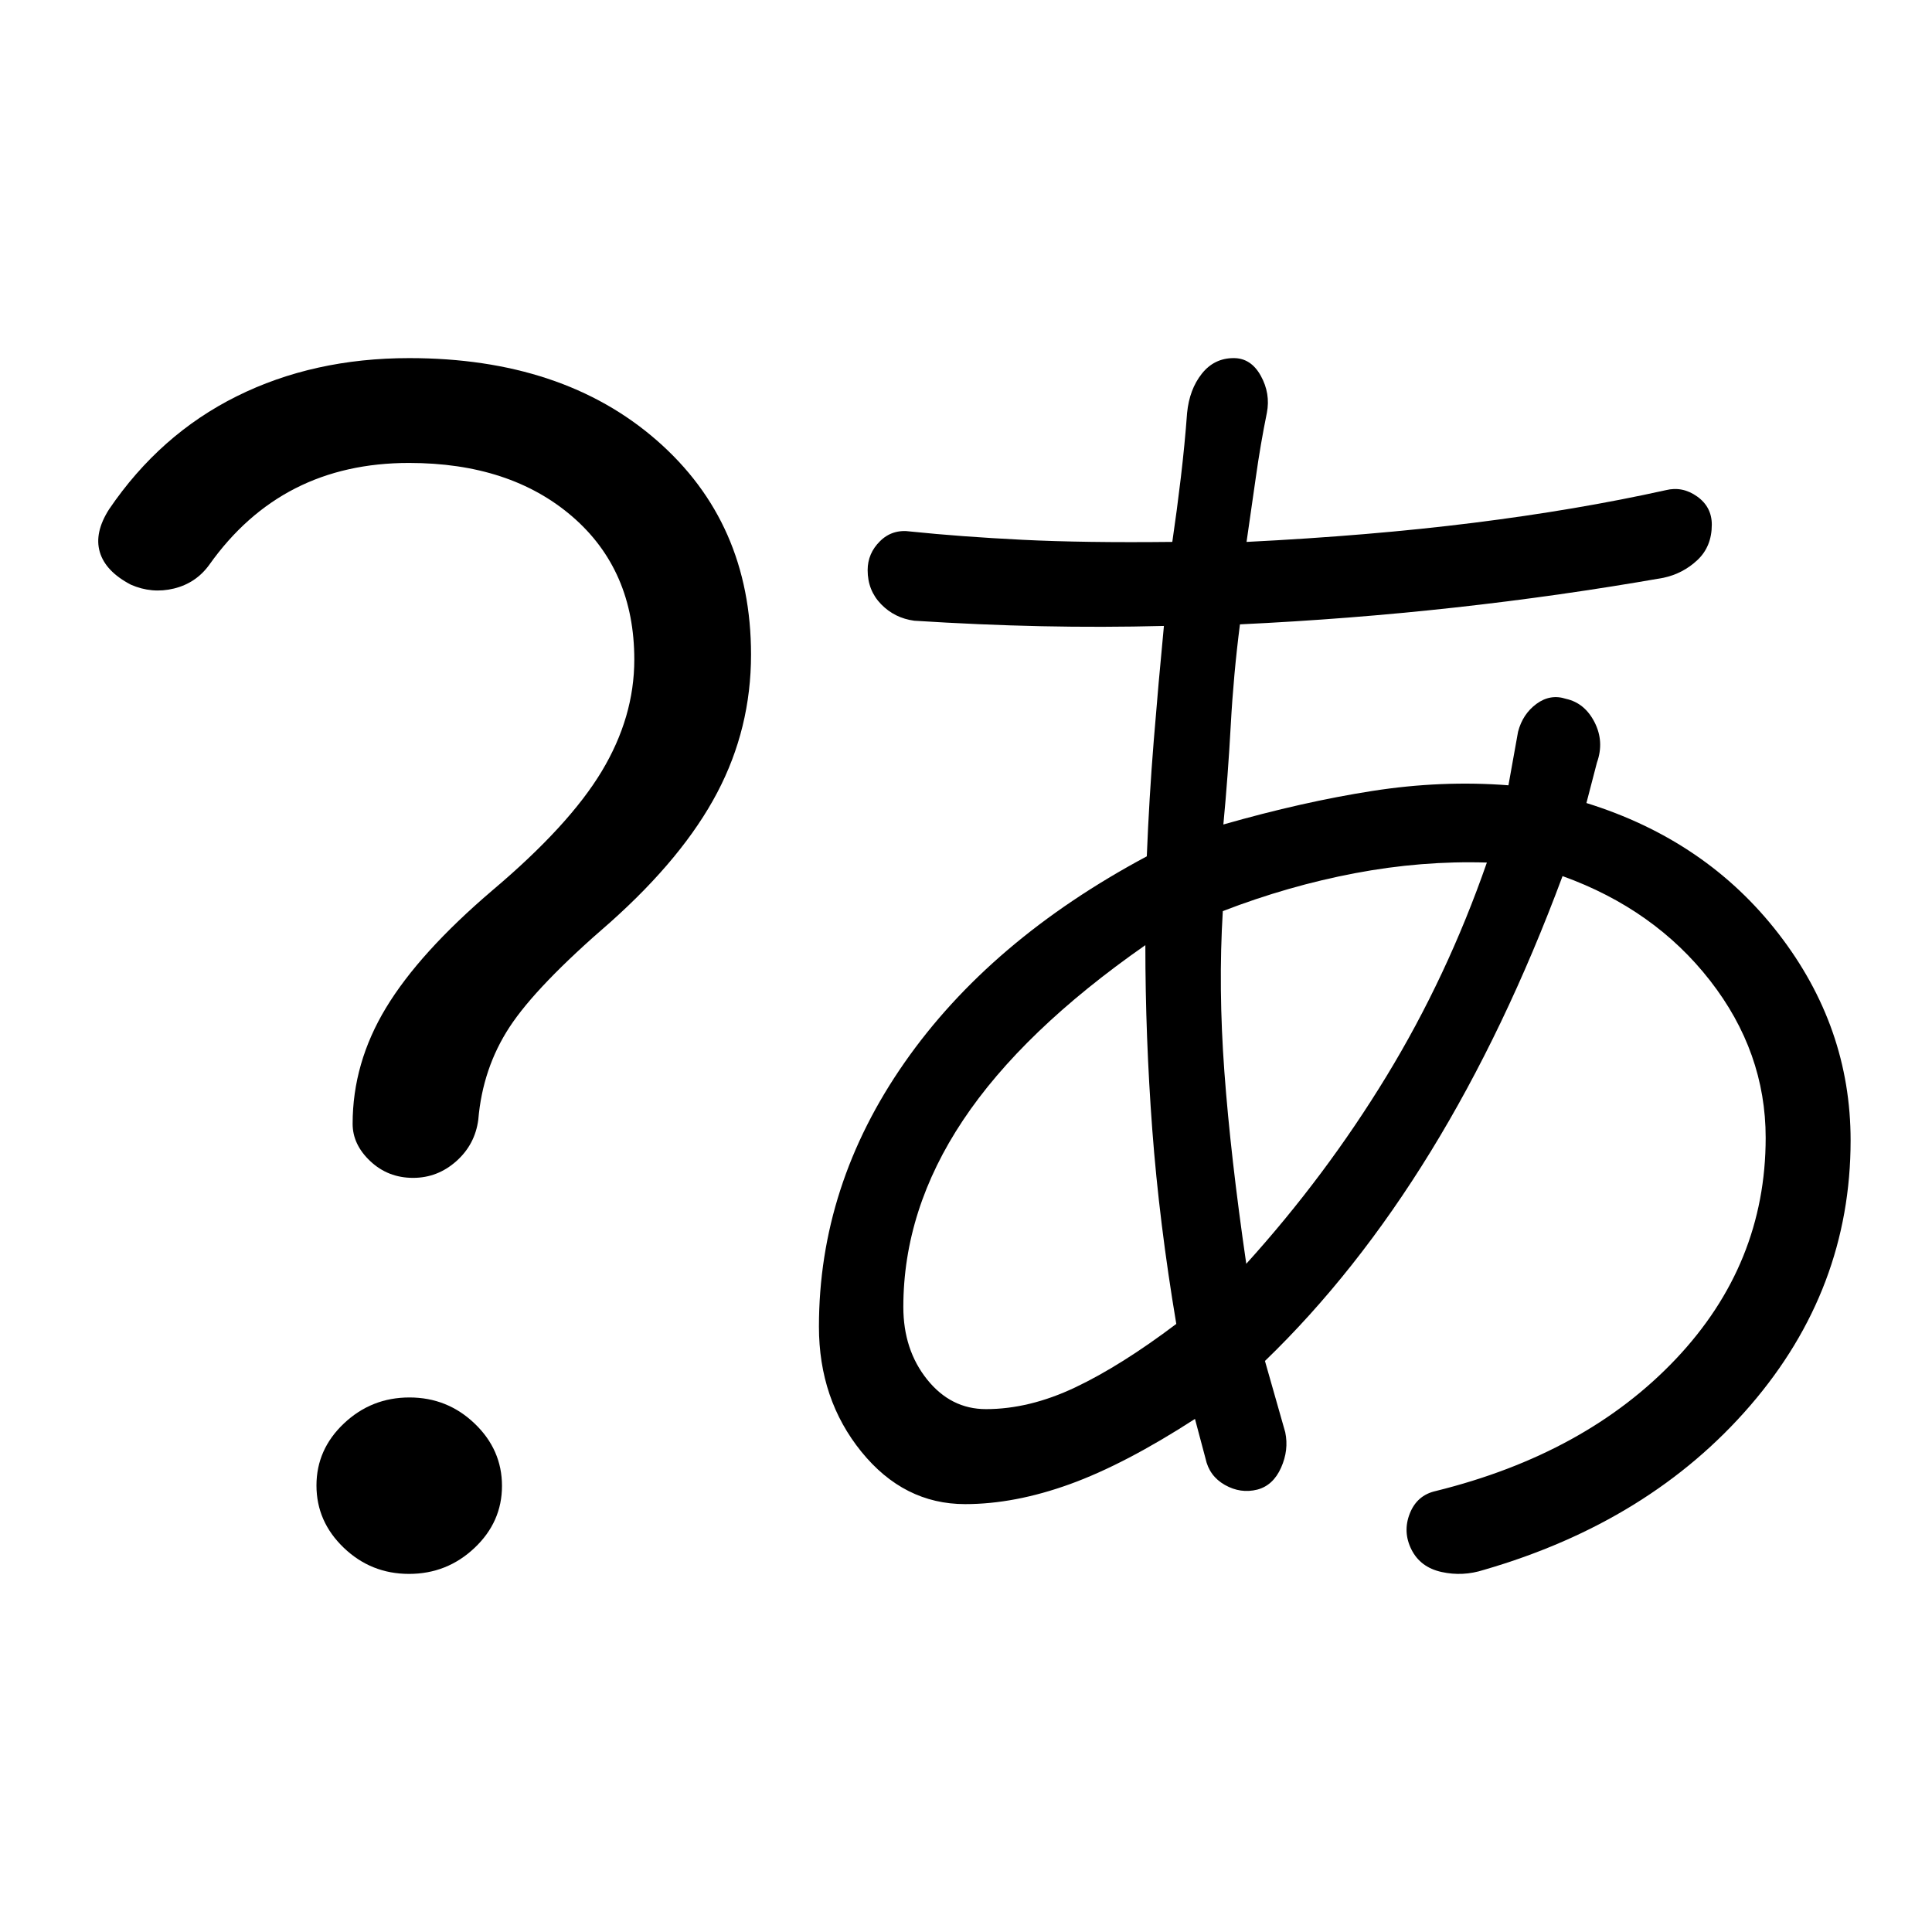
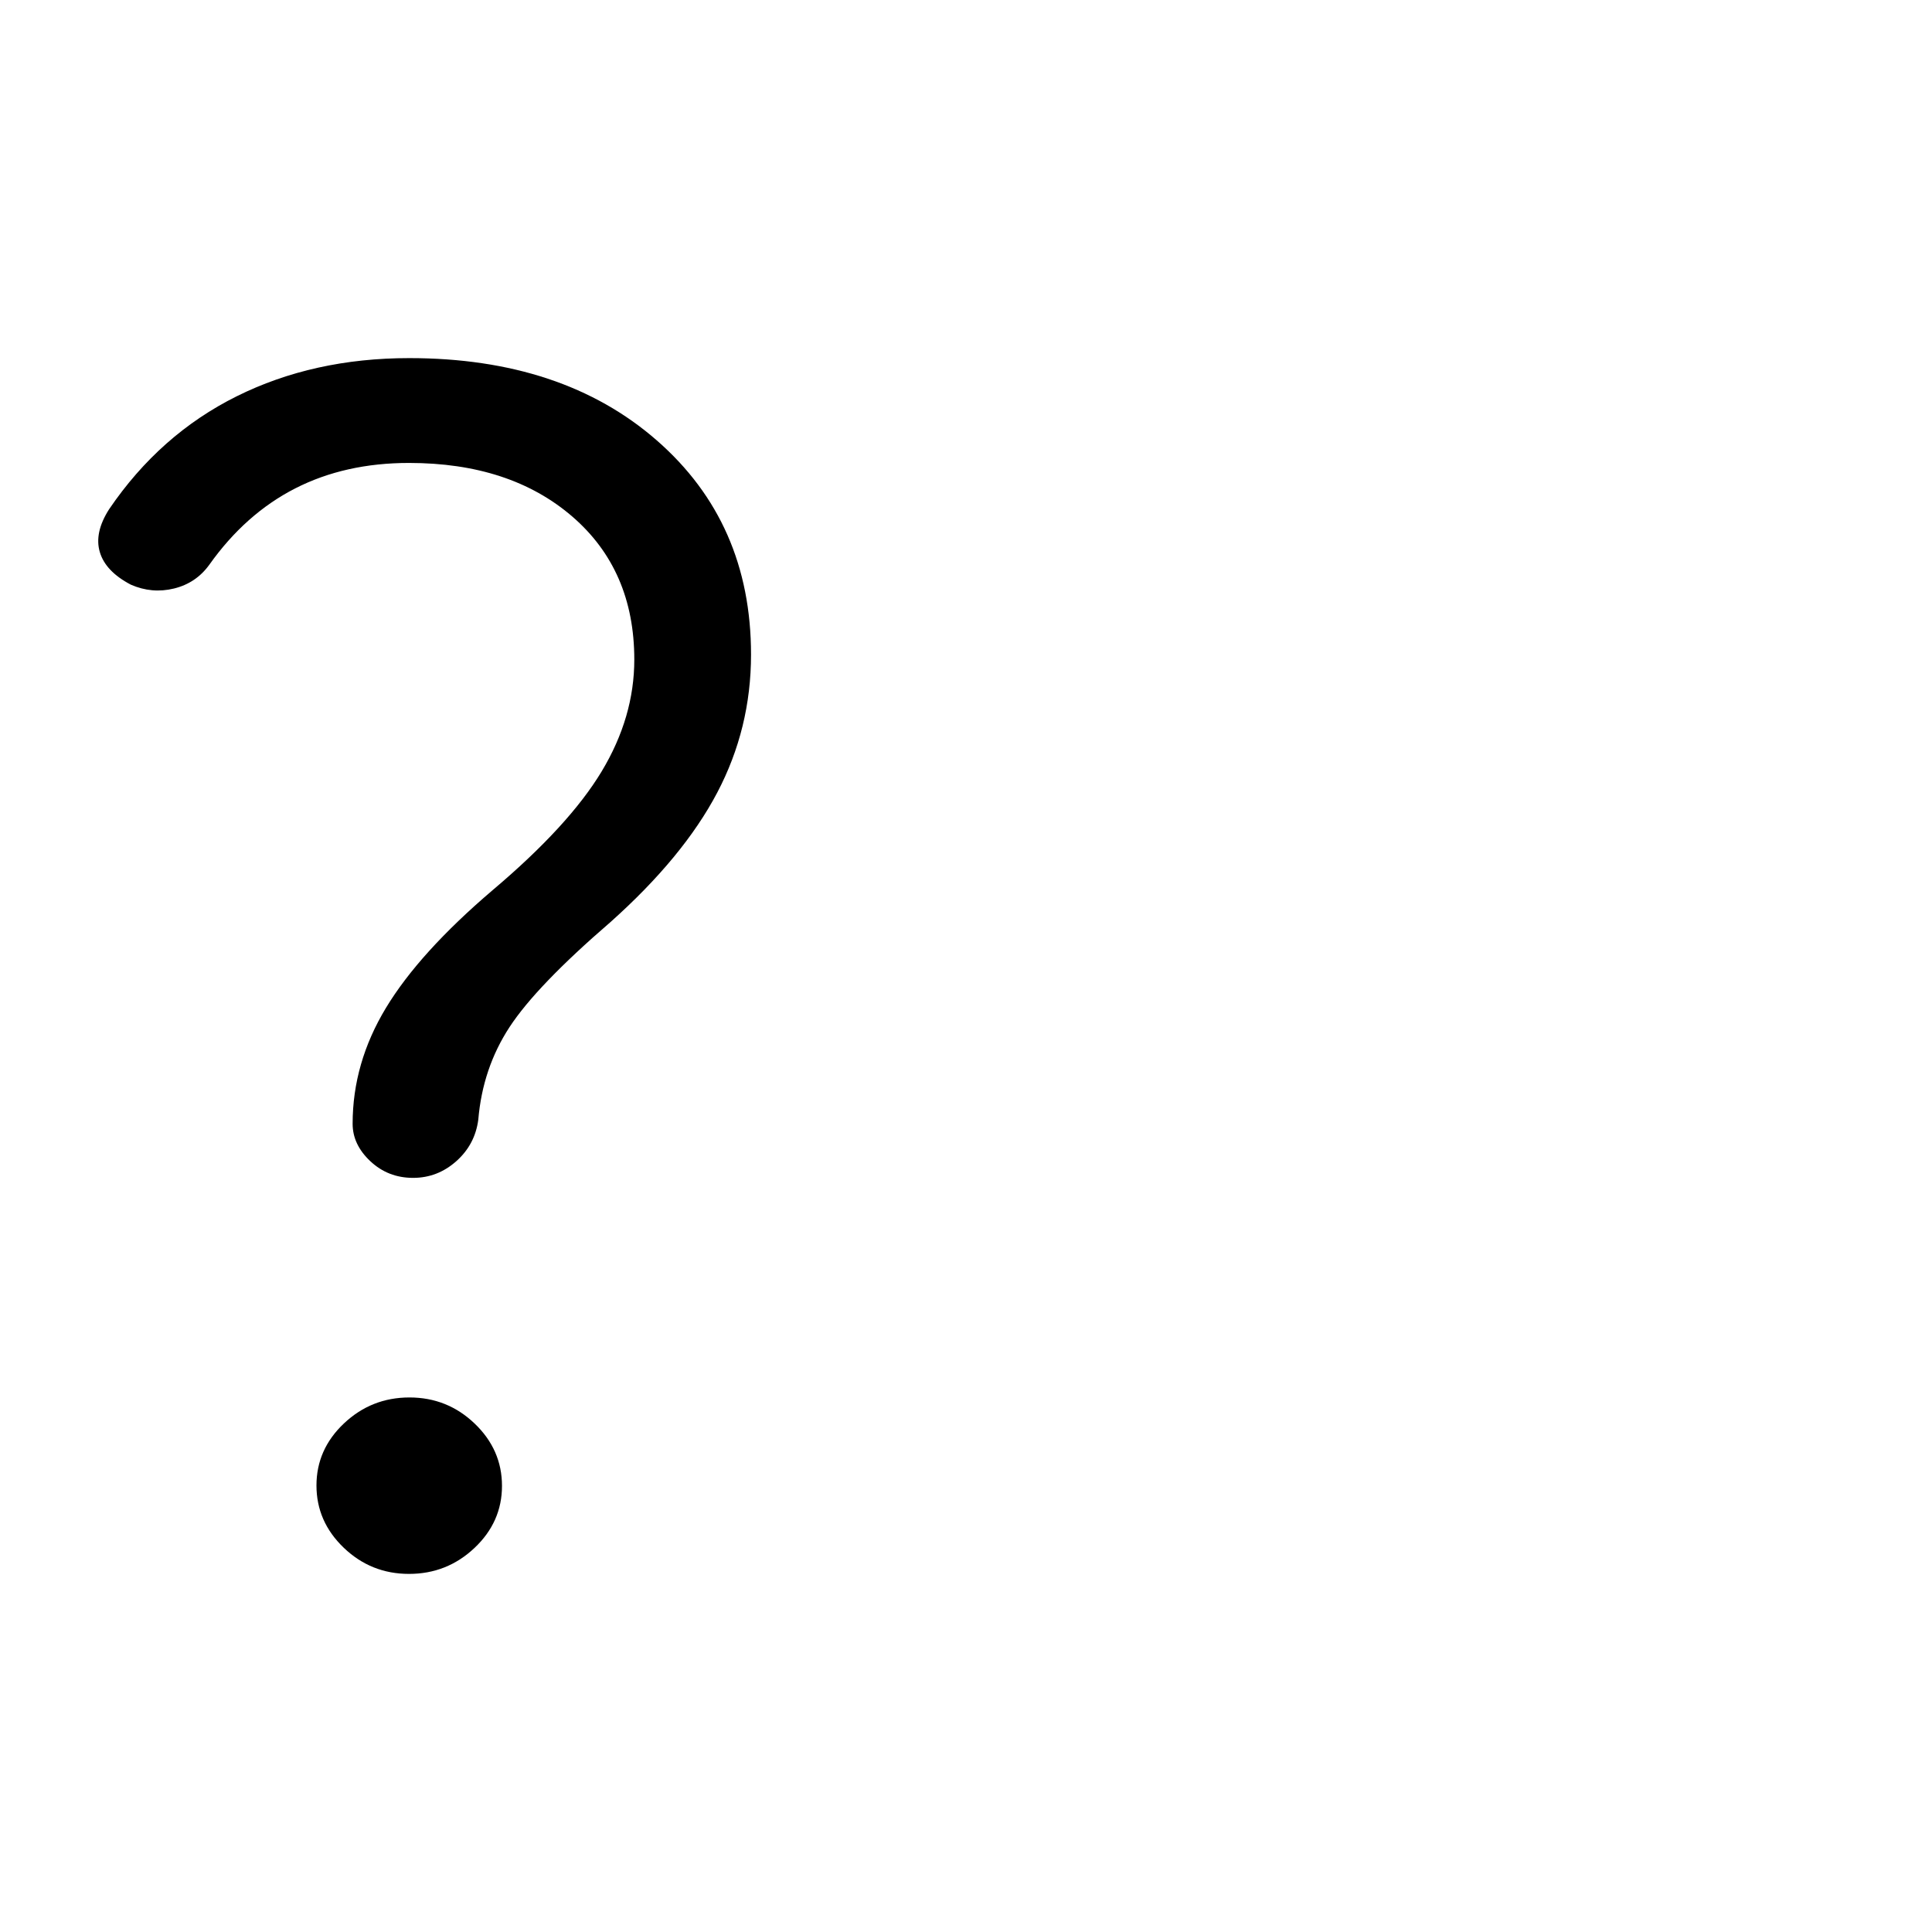
<svg xmlns="http://www.w3.org/2000/svg" xmlns:ns1="http://sodipodi.sourceforge.net/DTD/sodipodi-0.dtd" xmlns:ns2="http://www.inkscape.org/namespaces/inkscape" height="48" viewBox="0 -960 960 960" width="48" version="1.1" id="svg298" ns1:docname="no_kana.svg" ns2:version="1.2.2 (732a01da63, 2022-12-09)">
  <defs id="defs302" />
  <ns1:namedview id="namedview300" pagecolor="#ffffff" bordercolor="#000000" borderopacity="0.25" ns2:showpageshadow="2" ns2:pageopacity="0.0" ns2:pagecheckerboard="0" ns2:deskcolor="#d1d1d1" showgrid="false" ns2:zoom="9.8333333" ns2:cx="15.661017" ns2:cy="27.711864" ns2:window-width="3840" ns2:window-height="2054" ns2:window-x="-11" ns2:window-y="-11" ns2:window-maximized="1" ns2:current-layer="svg298" />
  <path d="m 315.18,-632.245 q 0,-44.539 -30.861,-71.13 -30.861,-26.59 -81.073,-26.59 -31.763,0 -56.507,12.626 -24.743,12.626 -42.715,37.931 -6.594,9.151 -17.562,11.839 -10.968,2.687 -21.464,-1.92 -12.583,-6.592 -15.409,-16.222 -2.826,-9.631 4.642,-21.278 25.237,-37.126 63.382,-56.096 38.145,-18.971 85.731,-18.971 76.171,0 123.004,40.877 46.834,40.877 46.834,106.441 0,36.67 -16.823,68.636 -16.823,31.966 -53.024,64.284 -36.74,31.678 -50.131,52.142 -13.391,20.464 -15.544,46.028 -1.615,12.351 -10.927,20.638 -9.312,8.287 -21.463,8.287 -12.427,0 -21.24,-8.262 -8.812,-8.263 -8.812,-18.616 0,-30.206 16.587,-57.628 16.586,-27.423 52.971,-58.453 37.97,-32.069 54.187,-59.011 16.216,-26.943 16.216,-55.552 z m -111.94,454.308 q -18.871,0 -32.43,-12.994 -13.558,-12.994 -13.558,-30.942 0,-17.947 13.663,-30.842 13.662,-12.895 32.533,-12.895 18.871,0 32.429,12.994 13.559,12.994 13.559,30.942 0,17.947 -13.663,30.842 -13.663,12.895 -32.533,12.895 z" id="path296" style="stroke-width:0.853" />
-   <path d="m 737.269,-179.925 c -6.96,2.242 -13.95,2.588 -20.969,1.037 -7.018,-1.551 -12.002,-5.263 -14.951,-11.134 -2.948,-5.871 -3.227,-11.841 -0.837,-17.91 2.389,-6.068 6.681,-9.794 12.874,-11.179 49.842,-12.329 89.628,-34.208 119.359,-65.638 29.731,-31.43 44.599,-68.057 44.605,-109.881 0,-28.431 -9.209,-54.473 -27.637,-78.125 -18.429,-23.652 -42.86,-40.956 -73.294,-51.911 -18.999,51.057 -40.844,96.688 -65.533,136.892 -24.689,40.204 -52.135,74.882 -82.338,104.036 l 10.081,35.427 c 1.238,5.871 0.545,11.742 -2.081,17.613 -2.625,5.871 -6.563,9.498 -11.812,10.882 -5.545,1.385 -10.912,0.61 -16.102,-2.327 -5.19,-2.936 -8.404,-7.34 -9.642,-13.211 l -5.217,-19.595 c -23.241,15.038 -43.99,25.854 -62.246,32.448 -18.255,6.595 -35.582,9.891 -51.979,9.889 -20.289,-0.002 -37.467,-8.68 -51.533,-26.032 -14.065,-17.352 -21.096,-38.067 -21.093,-62.145 0.007,-46.837 14.168,-90.555 42.484,-131.154 28.317,-40.599 68.46,-74.782 120.426,-102.547 0.769,-19.328 1.922,-38.491 3.458,-57.49 1.536,-18.999 3.219,-37.997 5.05,-56.996 -20.349,0.525 -40.668,0.571 -60.958,0.14 -20.289,-0.432 -41.316,-1.341 -63.081,-2.729 -6.488,-0.858 -11.973,-3.58 -16.455,-8.166 -4.482,-4.585 -6.722,-10.242 -6.722,-16.971 7.2e-4,-5.542 2.051,-10.34 6.151,-14.396 4.1,-4.057 9.159,-5.656 15.175,-4.797 16.514,1.717 35.035,3.089 55.561,4.114 20.525,1.026 45.357,1.376 74.494,1.05 1.535,-10.423 2.952,-21.109 4.251,-32.06 1.299,-10.951 2.332,-21.638 3.1,-32.061 0.768,-7.783 3.202,-14.264 7.303,-19.443 4.1,-5.178 9.394,-7.766 15.881,-7.765 5.721,7.8e-4 10.203,2.937 13.446,8.808 3.243,5.871 4.245,12.006 3.005,18.405 -2.125,10.423 -3.954,21.11 -5.489,32.061 -1.535,10.95 -3.07,21.637 -4.605,32.06 40.875,-2.04 78.447,-5.201 112.716,-9.485 34.27,-4.283 66.121,-9.688 95.553,-16.215 5.545,-1.384 10.75,-0.345 15.615,3.119 4.866,3.464 7.298,8.131 7.297,14.002 -8.8e-4,7.257 -2.391,13.128 -7.169,17.613 -4.777,4.484 -10.411,7.419 -16.899,8.804 -34.21,5.998 -68.789,10.925 -103.737,14.779 -34.947,3.854 -70.499,6.637 -106.656,8.347 -2.125,16.557 -3.646,33.214 -4.562,49.97 -0.917,16.756 -2.143,33.248 -3.679,49.476 26.307,-7.517 50.978,-13.071 74.011,-16.664 23.033,-3.592 45.579,-4.529 67.639,-2.811 l 4.78,-26.618 c 1.534,-5.871 4.587,-10.488 9.159,-13.852 4.571,-3.364 9.481,-4.188 14.73,-2.472 6.193,1.387 10.911,5.279 14.155,11.678 3.243,6.399 3.626,13.061 1.147,19.988 l -5.223,20.087 c 39.694,12.342 71.497,33.967 95.41,64.876 23.913,30.909 35.867,65.164 35.862,102.766 -0.009,49.278 -16.615,93.178 -49.827,131.699 -33.212,38.521 -77.364,65.759 -132.455,81.716 z m -247.361,-79.887 c 14.391,0.002 29.167,-3.591 44.327,-10.78 15.159,-7.188 31.911,-17.707 50.257,-31.558 -5.658,-33.645 -9.635,-65.821 -11.932,-96.53 -2.296,-30.709 -3.442,-61.269 -3.439,-91.68 -40.642,28.362 -70.845,57.367 -90.608,87.017 -19.763,29.65 -29.647,60.571 -29.652,92.763 -0.002,14.184 3.934,26.19 11.807,36.02 7.873,9.831 17.619,14.747 29.238,14.748 z m 129.357,-72.217 c 26.31,-29.088 49.524,-60.139 69.641,-93.154 20.117,-33.014 36.755,-68.42 49.913,-106.218 -21.587,-0.663 -43.426,1.098 -65.516,5.285 -22.09,4.186 -43.988,10.467 -65.695,18.842 -1.537,25.331 -1.275,51.982 0.787,79.953 2.061,27.971 5.684,59.735 10.869,95.292 z" id="path554" style="stroke-width:1.216" />
</svg>